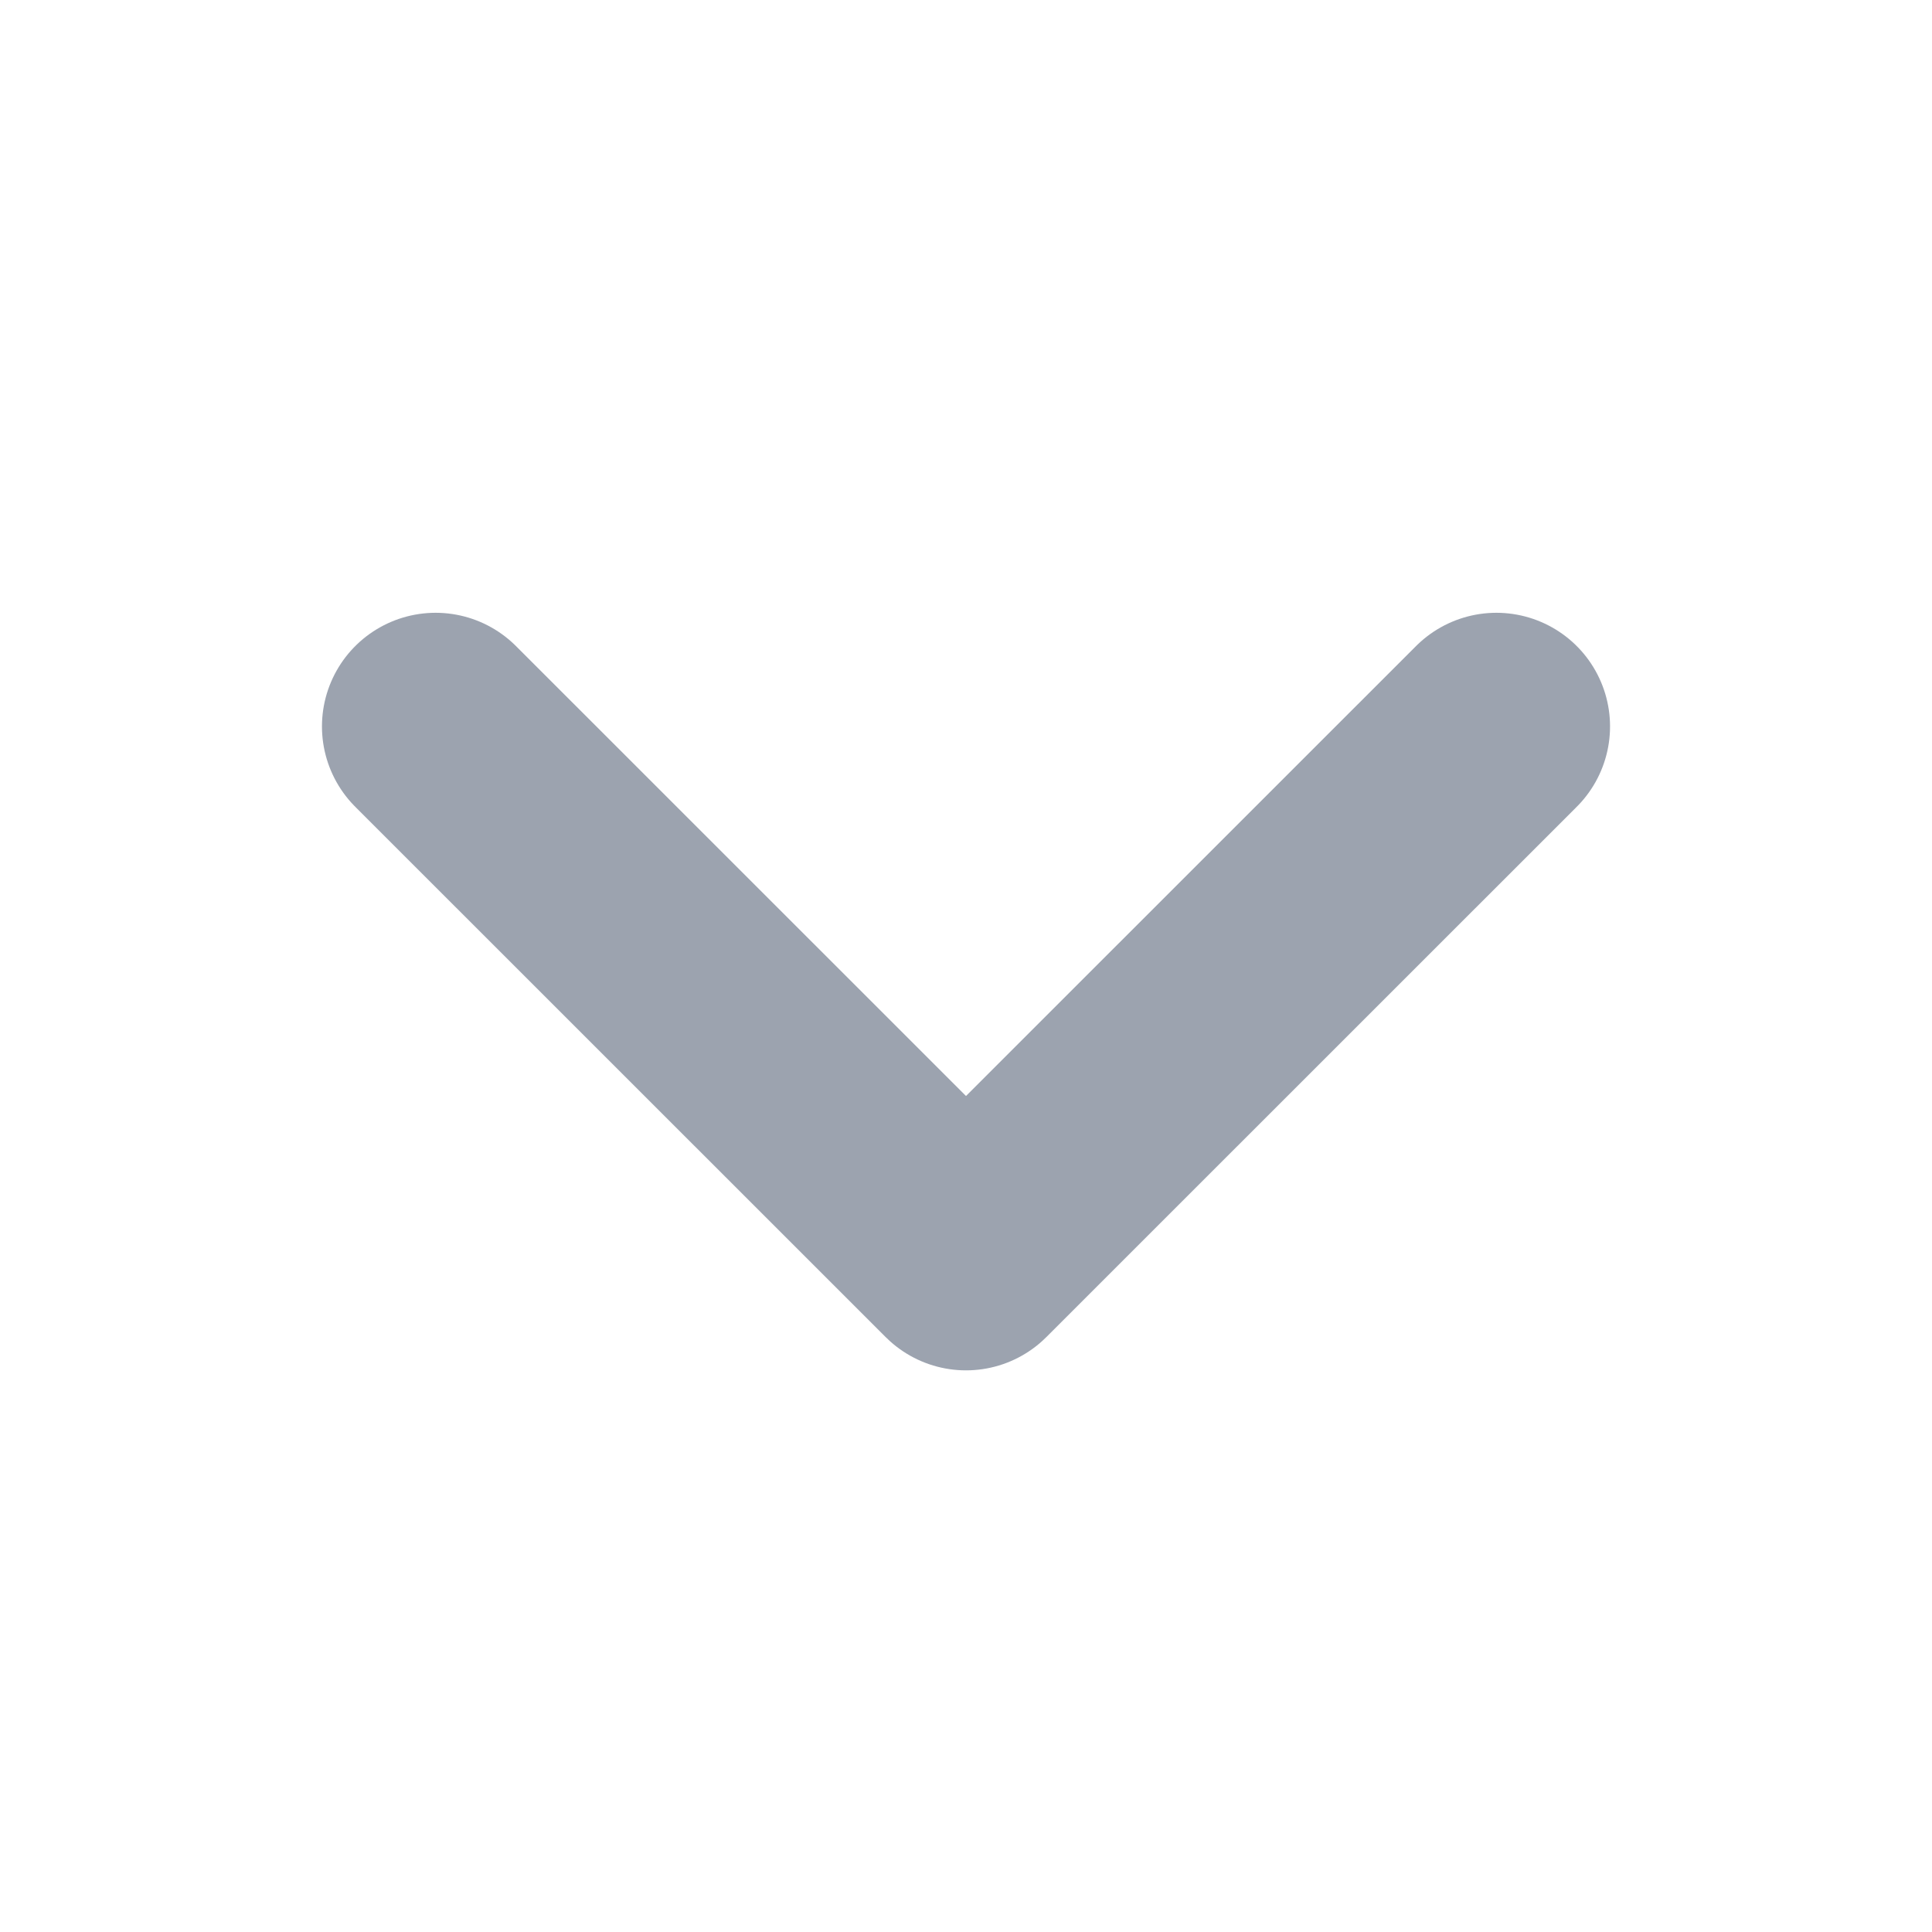
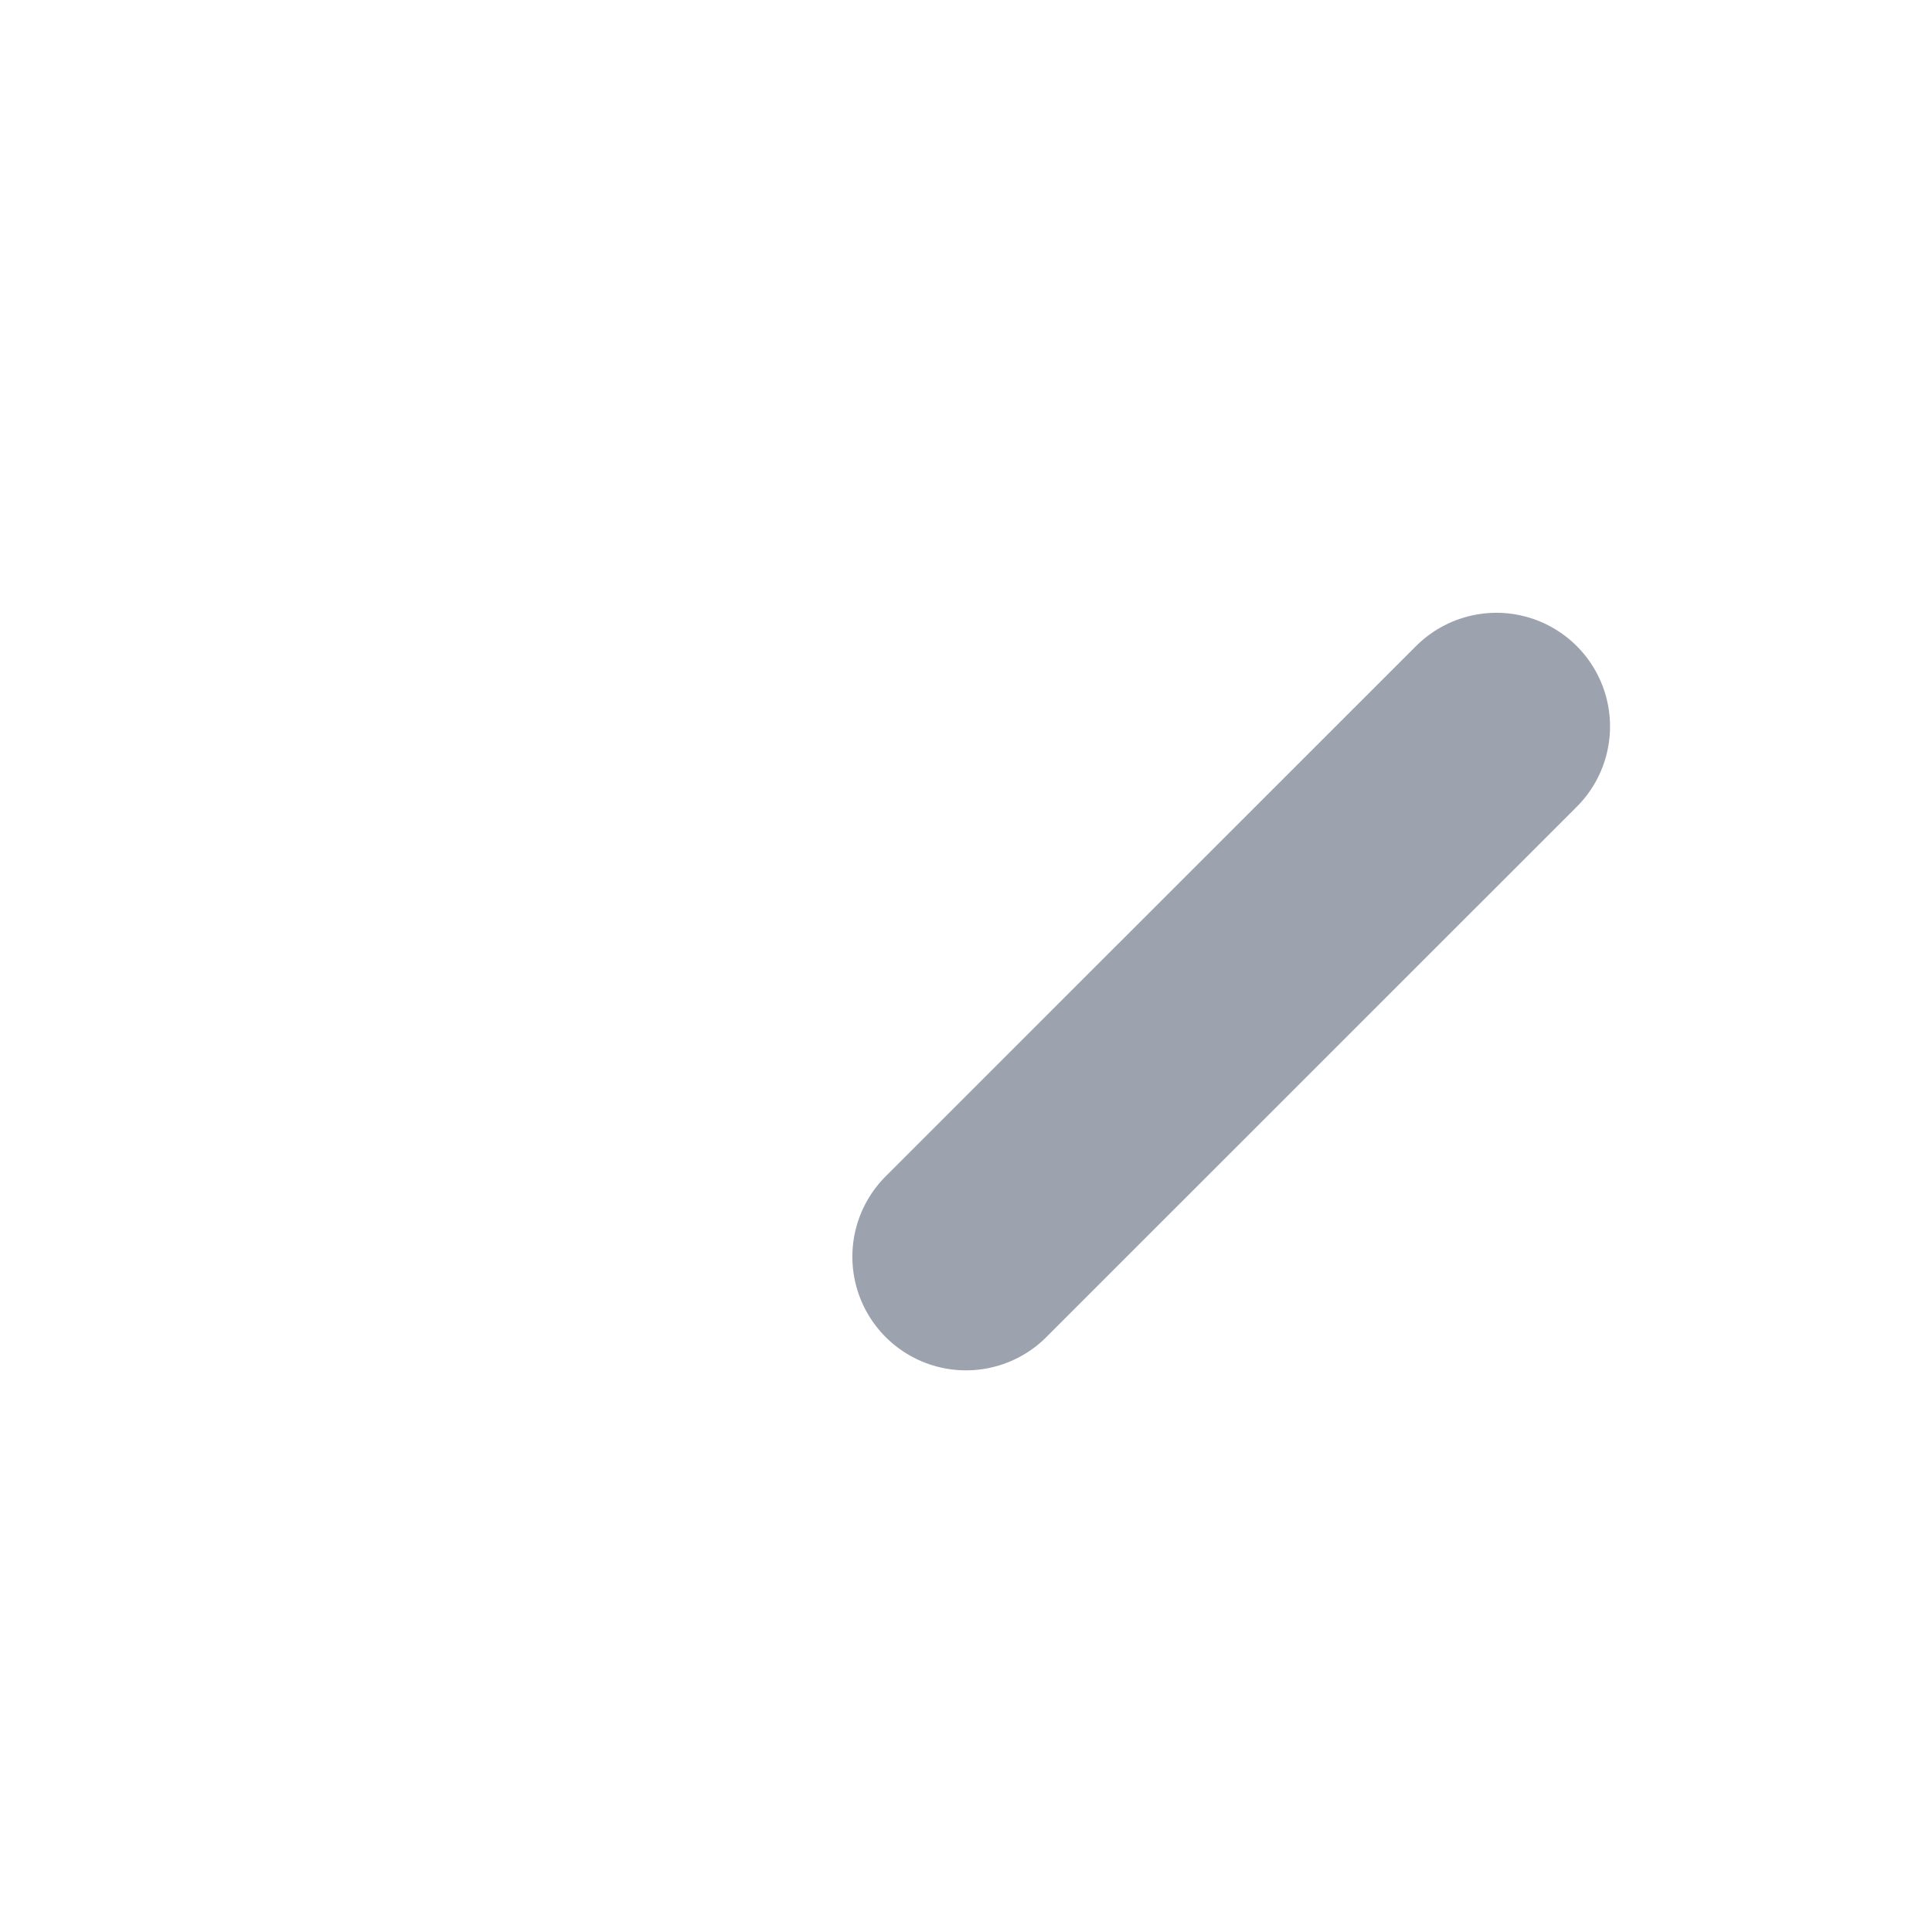
<svg xmlns="http://www.w3.org/2000/svg" width="17" height="17" viewBox="0 0 17 17" fill="none">
  <g id="chevron-down">
-     <path id="Vector" d="M13.167 6.392L8.5 11.058L3.833 6.392" stroke="#9CA3AF" stroke-width="2" stroke-linecap="round" stroke-linejoin="round" />
+     <path id="Vector" d="M13.167 6.392L8.5 11.058" stroke="#9CA3AF" stroke-width="2" stroke-linecap="round" stroke-linejoin="round" />
  </g>
</svg>